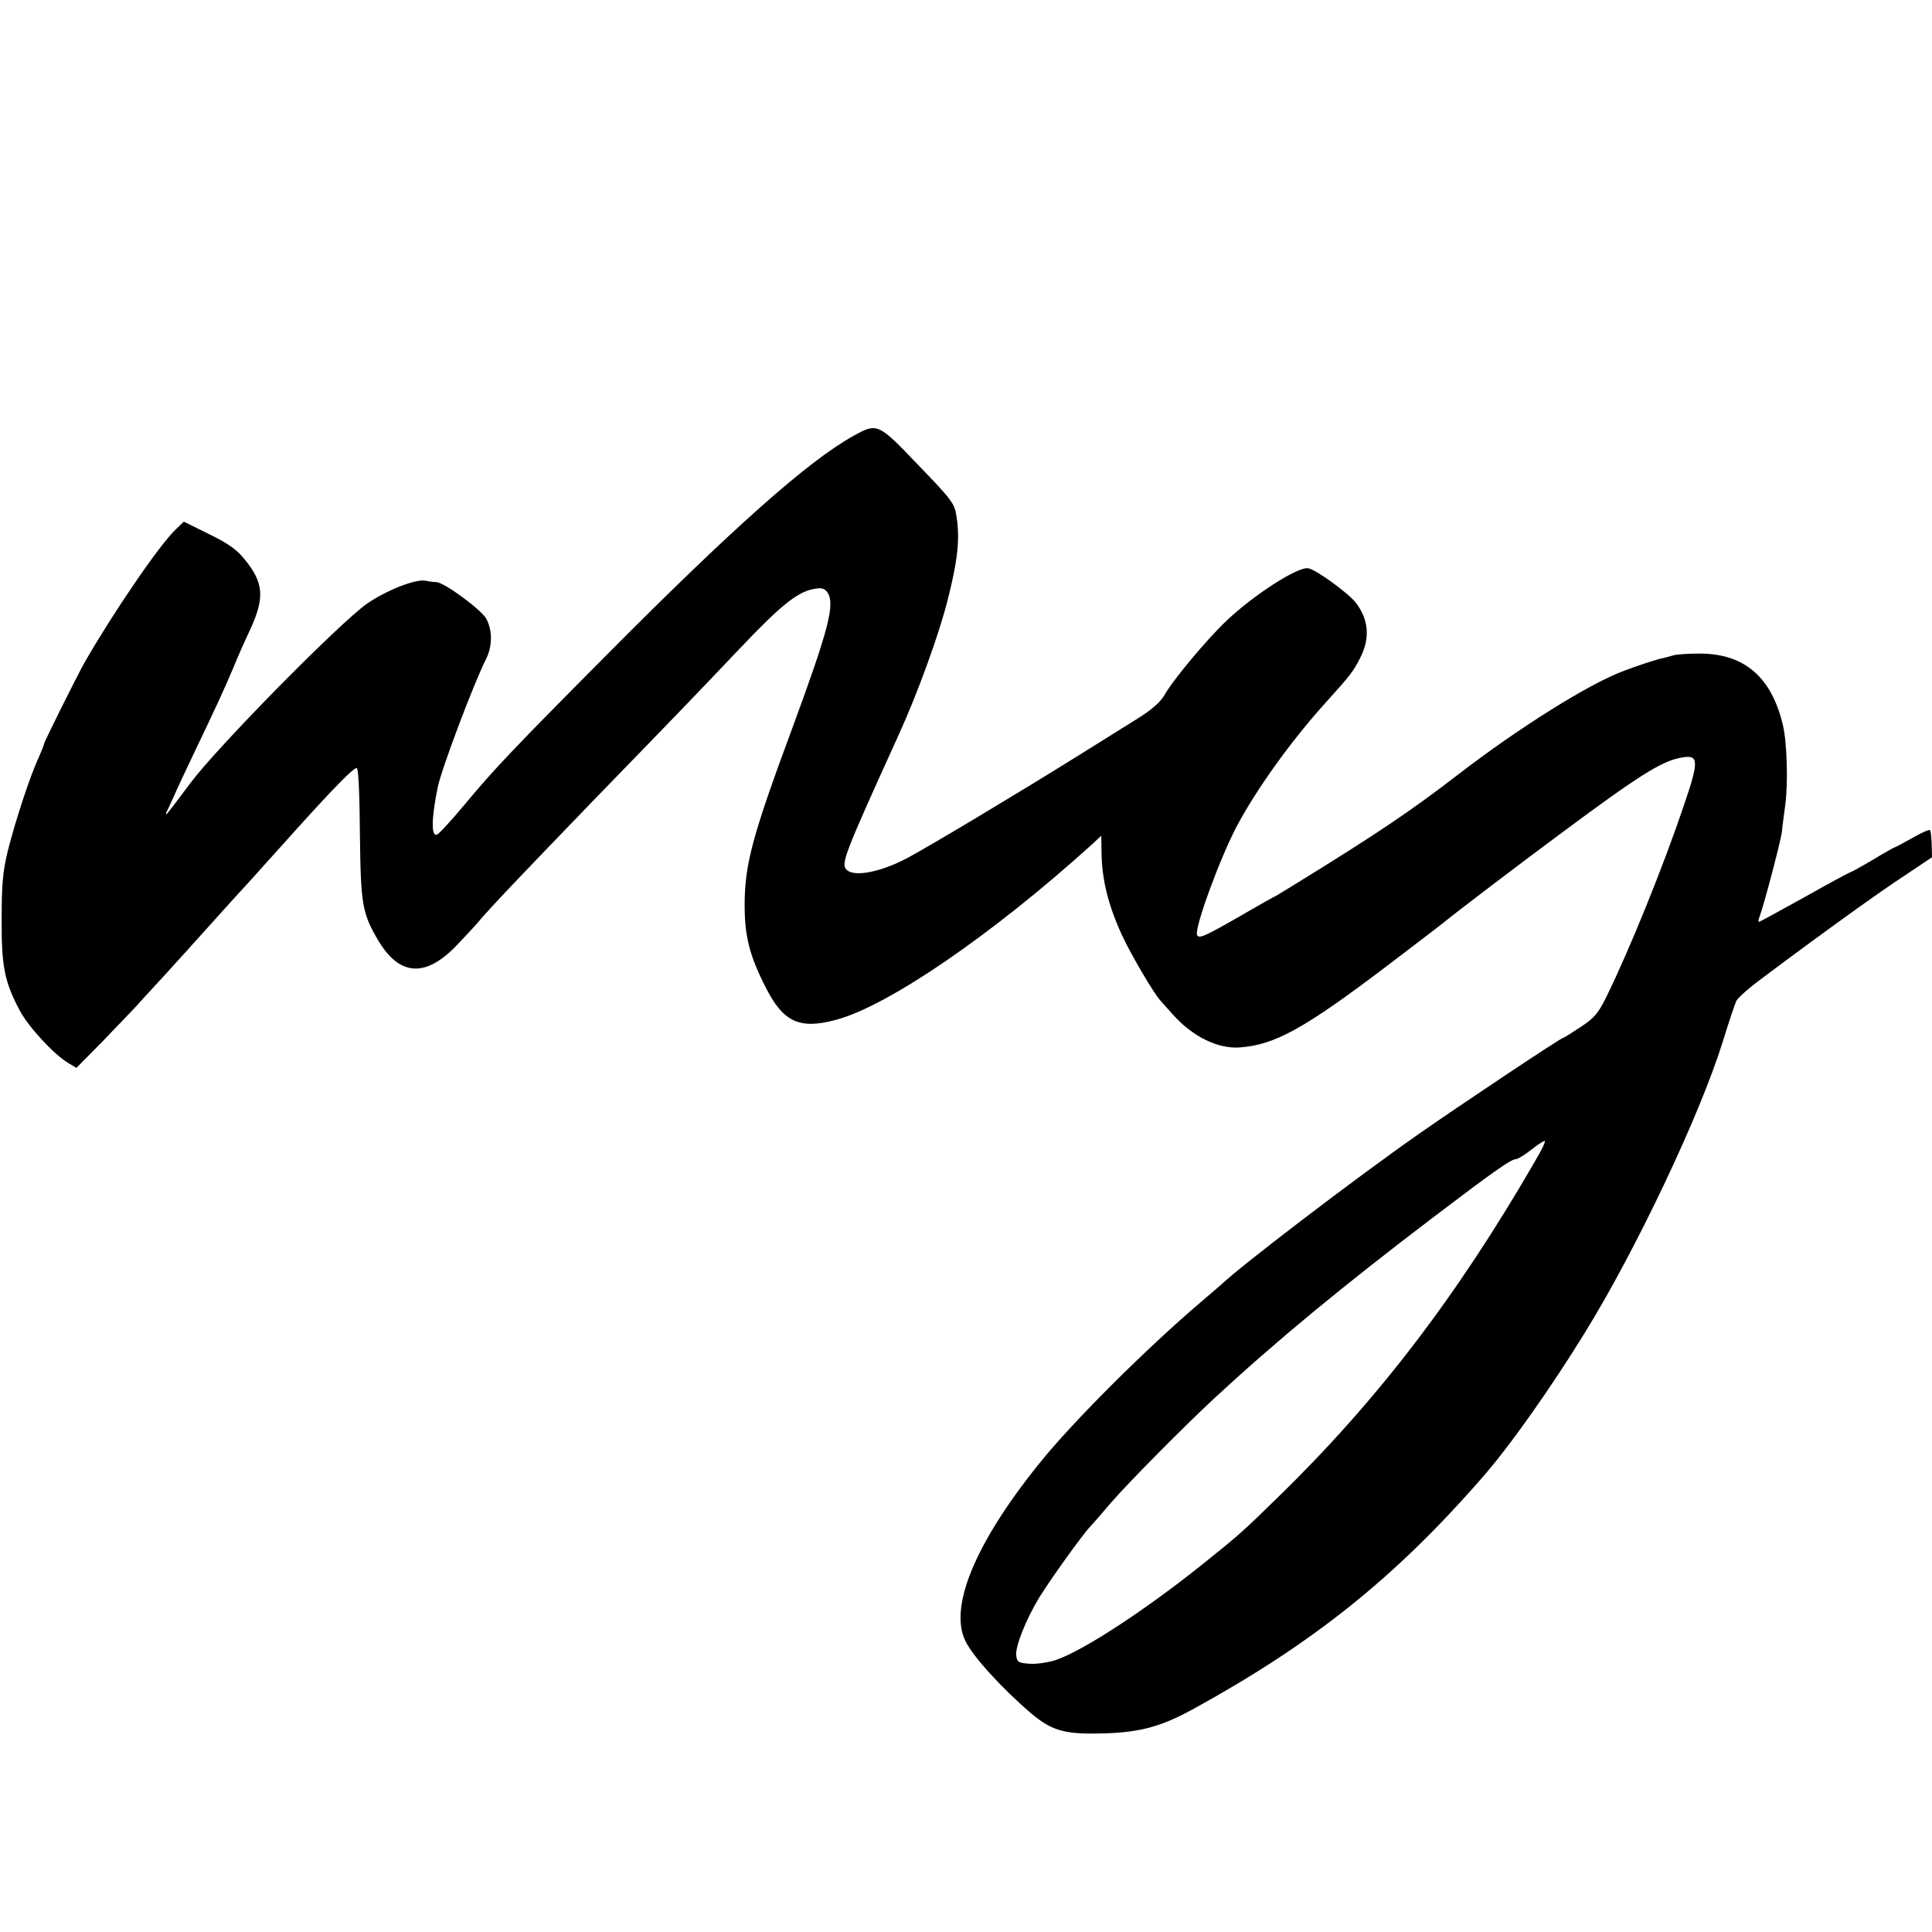
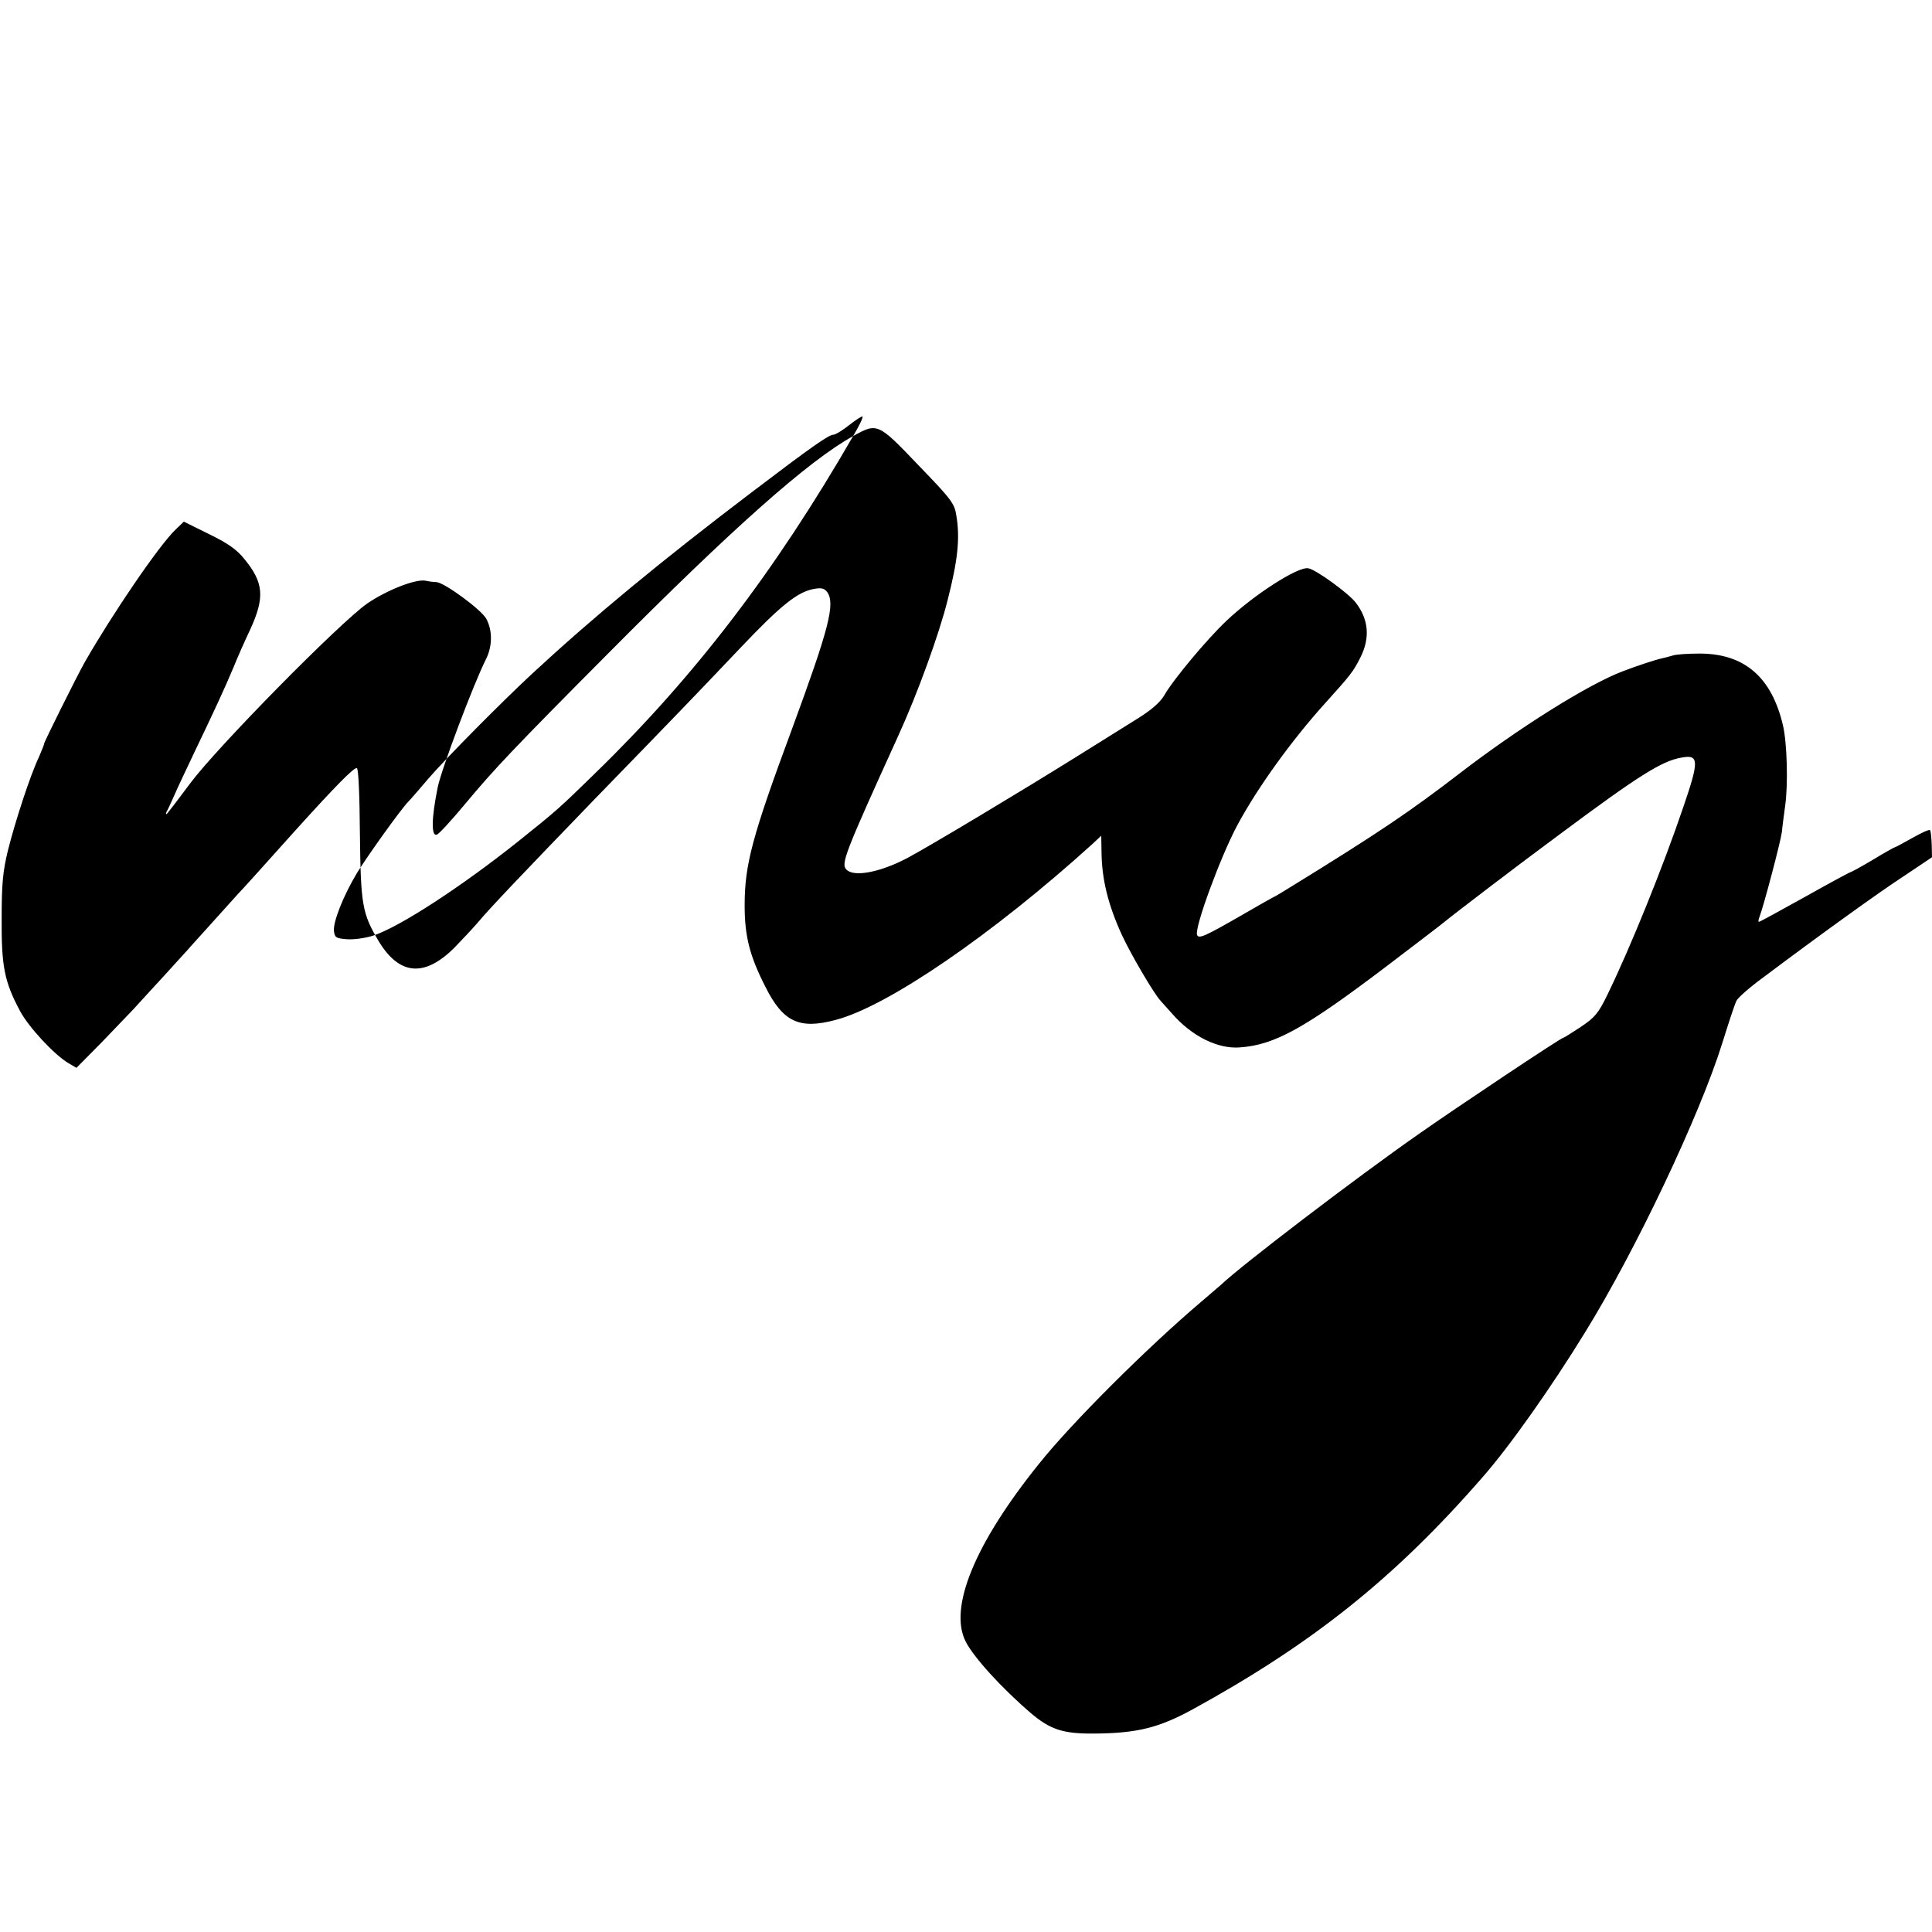
<svg xmlns="http://www.w3.org/2000/svg" version="1.0" width="700pt" height="700pt" viewBox="0 0 700 700" preserveAspectRatio="xMidYMid meet">
  <g transform="translate(0,700) scale(0.1,-0.1)" fill="#000000" stroke="none">
-     <path d="M3091 5420 c-161 -89 -436 -333 -886 -786 -347 -349 -414 -420 -519 -546 -49 -59 -96 -110 -103 -112 -21 -8 -20 59 3 172 14 67 130 375 175 464 23 46 24 103 1 146 -18 33 -151 131 -181 133 -9 0 -26 2 -39 5 -37 7 -142 -35 -212 -83 -102 -72 -541 -518 -640 -650 -46 -62 -85 -113 -87 -113 -2 0 -2 3 0 8 3 4 15 30 27 57 12 28 47 102 77 165 73 152 107 226 139 302 14 35 41 96 60 136 54 117 50 171 -21 257 -27 34 -60 57 -128 90 l-91 45 -29 -28 c-59 -55 -231 -308 -331 -483 -28 -50 -146 -287 -146 -293 0 -4 -9 -25 -19 -49 -32 -67 -86 -234 -112 -337 -19 -78 -23 -123 -23 -250 -1 -171 10 -227 66 -332 31 -59 125 -160 176 -190 l29 -17 91 92 c49 51 102 106 117 122 15 17 64 70 109 119 44 49 88 96 96 106 20 22 162 180 175 194 11 11 58 63 205 227 140 155 213 230 223 226 6 -2 10 -101 11 -237 3 -259 8 -289 68 -390 75 -124 166 -132 275 -23 26 27 63 66 82 88 47 56 149 163 425 449 307 316 358 369 528 548 146 154 207 203 266 214 28 5 38 3 49 -11 30 -42 7 -131 -127 -495 -145 -391 -172 -493 -172 -640 0 -112 18 -183 75 -295 64 -128 123 -156 256 -120 189 50 568 310 929 637 l32 30 1 -59 c1 -99 24 -192 74 -301 34 -73 117 -214 140 -238 5 -6 24 -27 42 -47 72 -82 165 -128 245 -122 127 9 235 69 533 295 105 80 197 150 205 157 44 36 276 213 425 323 281 209 366 263 437 275 64 12 65 -10 7 -179 -73 -216 -193 -512 -275 -680 -33 -68 -46 -83 -97 -117 -32 -21 -60 -39 -63 -39 -8 0 -383 -250 -524 -349 -229 -160 -644 -477 -716 -546 -6 -5 -37 -32 -70 -60 -199 -169 -469 -438 -589 -588 -232 -288 -329 -522 -266 -645 29 -57 130 -168 236 -259 71 -60 117 -75 230 -74 154 1 234 21 355 87 434 238 733 476 1050 840 98 111 251 328 372 525 185 299 416 787 498 1049 23 74 46 144 52 155 6 11 49 49 97 84 208 156 423 311 514 370 l97 65 -1 45 c-1 25 -3 49 -6 53 -2 4 -31 -9 -64 -28 -34 -19 -62 -34 -64 -34 -2 0 -38 -20 -79 -45 -42 -25 -79 -45 -81 -45 -3 0 -77 -40 -166 -90 -88 -49 -163 -90 -166 -90 -3 0 -2 8 2 18 15 39 76 270 81 307 2 22 8 65 12 96 11 77 7 228 -8 291 -41 175 -140 260 -302 260 -43 0 -86 -3 -97 -7 -11 -3 -28 -8 -38 -10 -21 -4 -94 -28 -143 -47 -125 -47 -378 -206 -590 -369 -178 -137 -291 -214 -611 -411 -34 -21 -62 -38 -64 -38 -1 0 -51 -28 -111 -63 -139 -80 -161 -90 -167 -74 -9 27 85 283 146 397 73 136 197 308 319 443 91 101 101 113 127 165 36 71 30 139 -18 200 -27 34 -144 119 -171 123 -37 7 -197 -96 -296 -190 -70 -66 -194 -214 -226 -271 -15 -25 -47 -53 -97 -84 -42 -26 -141 -88 -221 -138 -215 -134 -524 -319 -611 -366 -98 -52 -194 -71 -222 -43 -21 21 -8 55 188 486 69 151 148 368 179 493 36 141 45 222 31 304 -6 43 -18 59 -137 182 -147 154 -149 155 -237 106z m2472 -2625 c-282 -489 -574 -871 -933 -1220 -132 -129 -140 -136 -276 -245 -209 -167 -433 -313 -530 -345 -28 -9 -71 -15 -95 -13 -39 3 -44 6 -47 29 -4 33 34 129 84 212 37 60 156 227 185 257 8 8 41 46 74 85 67 77 261 273 376 380 224 207 461 403 794 656 221 168 280 209 297 209 7 0 33 16 57 35 24 19 46 33 48 31 3 -3 -12 -34 -34 -71z" />
+     <path d="M3091 5420 c-161 -89 -436 -333 -886 -786 -347 -349 -414 -420 -519 -546 -49 -59 -96 -110 -103 -112 -21 -8 -20 59 3 172 14 67 130 375 175 464 23 46 24 103 1 146 -18 33 -151 131 -181 133 -9 0 -26 2 -39 5 -37 7 -142 -35 -212 -83 -102 -72 -541 -518 -640 -650 -46 -62 -85 -113 -87 -113 -2 0 -2 3 0 8 3 4 15 30 27 57 12 28 47 102 77 165 73 152 107 226 139 302 14 35 41 96 60 136 54 117 50 171 -21 257 -27 34 -60 57 -128 90 l-91 45 -29 -28 c-59 -55 -231 -308 -331 -483 -28 -50 -146 -287 -146 -293 0 -4 -9 -25 -19 -49 -32 -67 -86 -234 -112 -337 -19 -78 -23 -123 -23 -250 -1 -171 10 -227 66 -332 31 -59 125 -160 176 -190 l29 -17 91 92 c49 51 102 106 117 122 15 17 64 70 109 119 44 49 88 96 96 106 20 22 162 180 175 194 11 11 58 63 205 227 140 155 213 230 223 226 6 -2 10 -101 11 -237 3 -259 8 -289 68 -390 75 -124 166 -132 275 -23 26 27 63 66 82 88 47 56 149 163 425 449 307 316 358 369 528 548 146 154 207 203 266 214 28 5 38 3 49 -11 30 -42 7 -131 -127 -495 -145 -391 -172 -493 -172 -640 0 -112 18 -183 75 -295 64 -128 123 -156 256 -120 189 50 568 310 929 637 l32 30 1 -59 c1 -99 24 -192 74 -301 34 -73 117 -214 140 -238 5 -6 24 -27 42 -47 72 -82 165 -128 245 -122 127 9 235 69 533 295 105 80 197 150 205 157 44 36 276 213 425 323 281 209 366 263 437 275 64 12 65 -10 7 -179 -73 -216 -193 -512 -275 -680 -33 -68 -46 -83 -97 -117 -32 -21 -60 -39 -63 -39 -8 0 -383 -250 -524 -349 -229 -160 -644 -477 -716 -546 -6 -5 -37 -32 -70 -60 -199 -169 -469 -438 -589 -588 -232 -288 -329 -522 -266 -645 29 -57 130 -168 236 -259 71 -60 117 -75 230 -74 154 1 234 21 355 87 434 238 733 476 1050 840 98 111 251 328 372 525 185 299 416 787 498 1049 23 74 46 144 52 155 6 11 49 49 97 84 208 156 423 311 514 370 l97 65 -1 45 c-1 25 -3 49 -6 53 -2 4 -31 -9 -64 -28 -34 -19 -62 -34 -64 -34 -2 0 -38 -20 -79 -45 -42 -25 -79 -45 -81 -45 -3 0 -77 -40 -166 -90 -88 -49 -163 -90 -166 -90 -3 0 -2 8 2 18 15 39 76 270 81 307 2 22 8 65 12 96 11 77 7 228 -8 291 -41 175 -140 260 -302 260 -43 0 -86 -3 -97 -7 -11 -3 -28 -8 -38 -10 -21 -4 -94 -28 -143 -47 -125 -47 -378 -206 -590 -369 -178 -137 -291 -214 -611 -411 -34 -21 -62 -38 -64 -38 -1 0 -51 -28 -111 -63 -139 -80 -161 -90 -167 -74 -9 27 85 283 146 397 73 136 197 308 319 443 91 101 101 113 127 165 36 71 30 139 -18 200 -27 34 -144 119 -171 123 -37 7 -197 -96 -296 -190 -70 -66 -194 -214 -226 -271 -15 -25 -47 -53 -97 -84 -42 -26 -141 -88 -221 -138 -215 -134 -524 -319 -611 -366 -98 -52 -194 -71 -222 -43 -21 21 -8 55 188 486 69 151 148 368 179 493 36 141 45 222 31 304 -6 43 -18 59 -137 182 -147 154 -149 155 -237 106z c-282 -489 -574 -871 -933 -1220 -132 -129 -140 -136 -276 -245 -209 -167 -433 -313 -530 -345 -28 -9 -71 -15 -95 -13 -39 3 -44 6 -47 29 -4 33 34 129 84 212 37 60 156 227 185 257 8 8 41 46 74 85 67 77 261 273 376 380 224 207 461 403 794 656 221 168 280 209 297 209 7 0 33 16 57 35 24 19 46 33 48 31 3 -3 -12 -34 -34 -71z" />
  </g>
</svg>